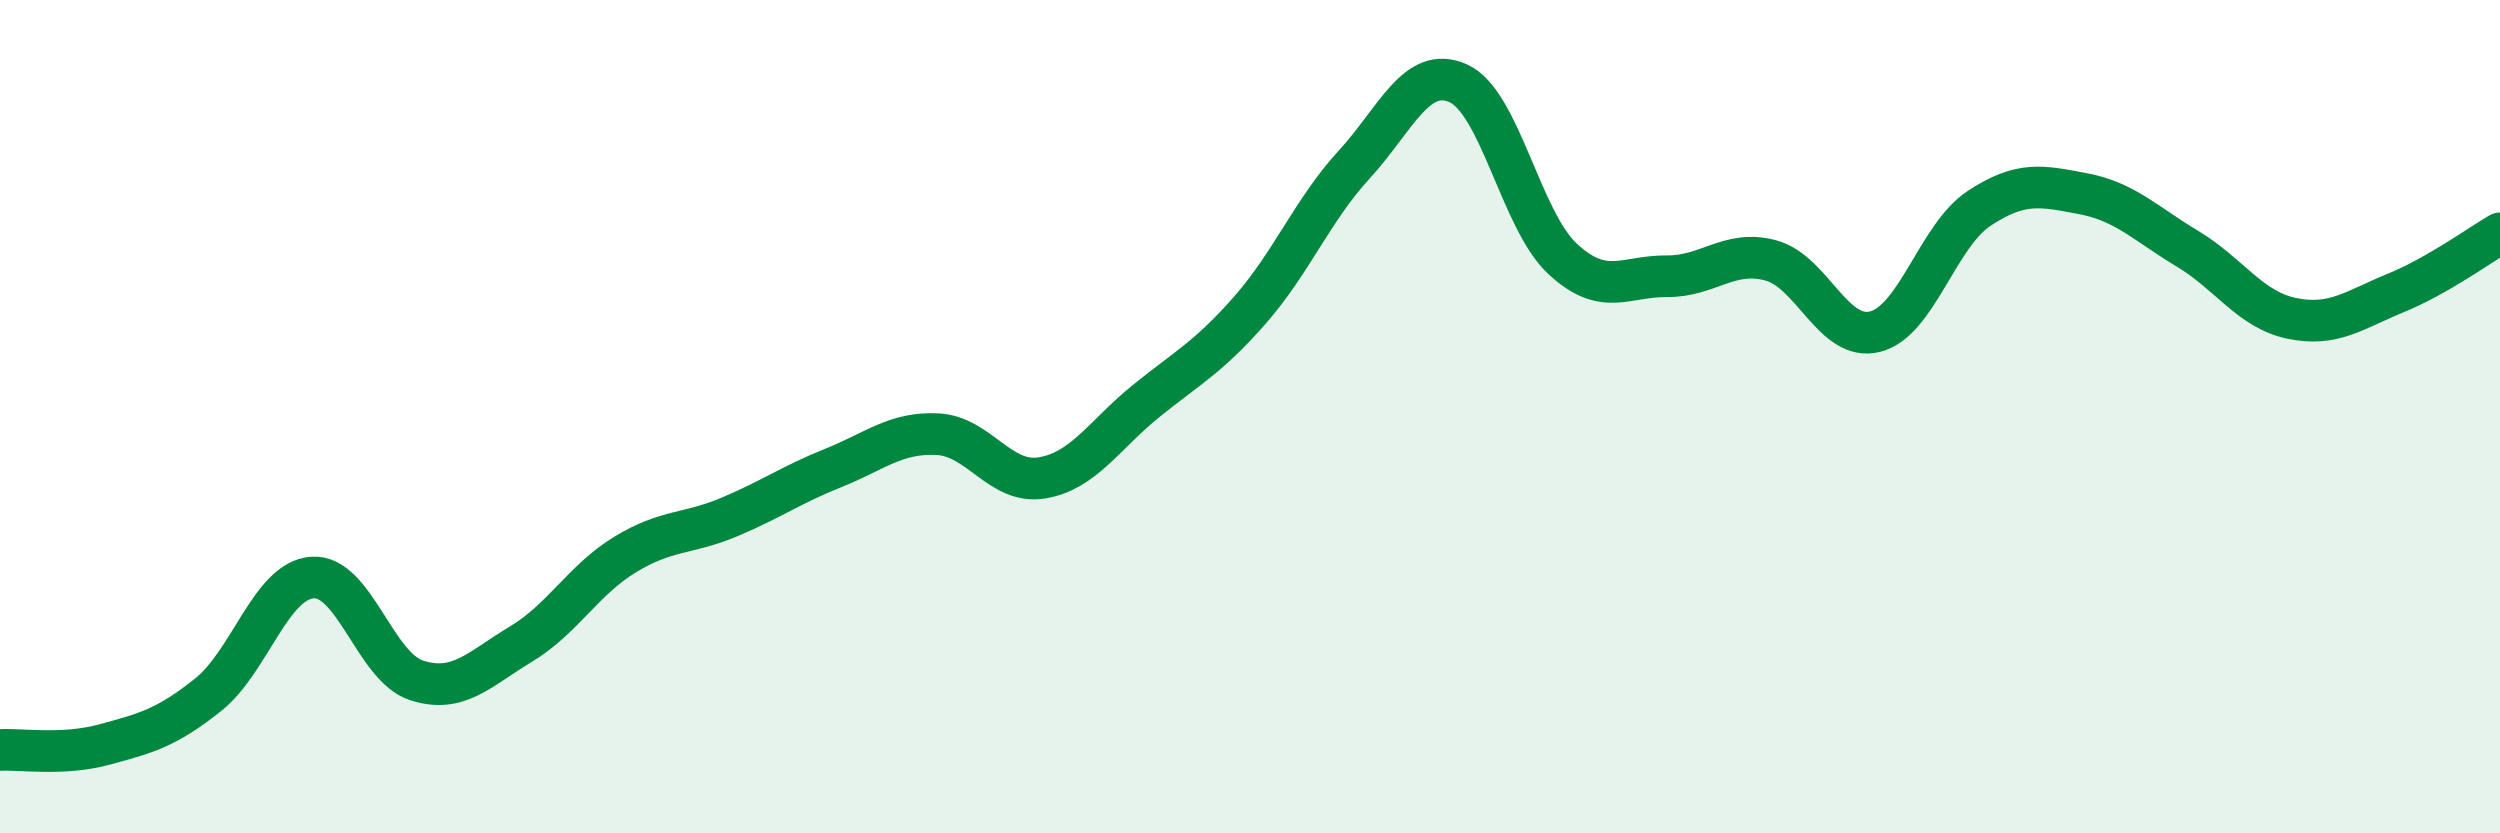
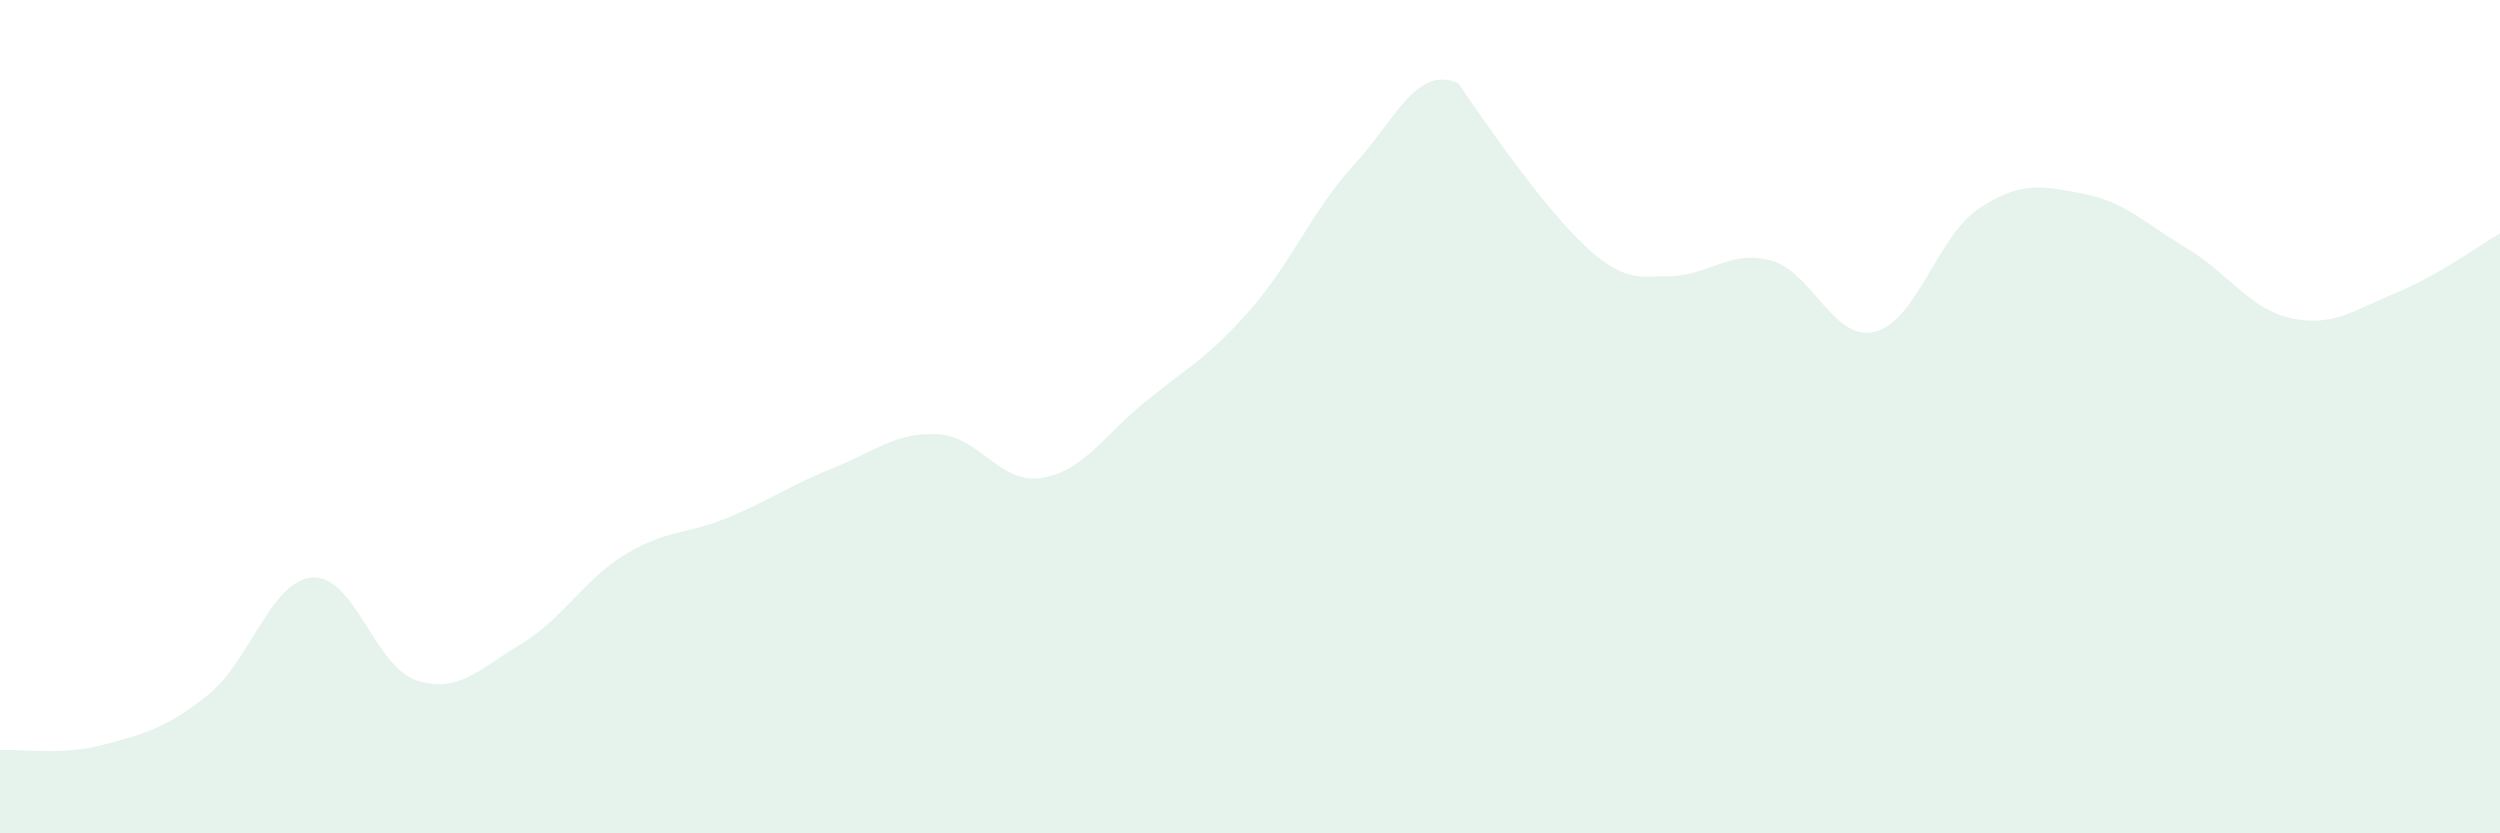
<svg xmlns="http://www.w3.org/2000/svg" width="60" height="20" viewBox="0 0 60 20">
-   <path d="M 0,18 C 0.5,17.97 1.5,18.14 2.5,17.87 C 3.5,17.6 4,17.47 5,16.67 C 6,15.87 6.5,13.93 7.5,13.86 C 8.5,13.79 9,16.01 10,16.33 C 11,16.65 11.5,16.06 12.5,15.46 C 13.5,14.86 14,13.92 15,13.31 C 16,12.7 16.5,12.83 17.5,12.41 C 18.5,11.99 19,11.63 20,11.23 C 21,10.83 21.5,10.37 22.5,10.42 C 23.5,10.47 24,11.63 25,11.47 C 26,11.31 26.5,10.44 27.5,9.63 C 28.5,8.82 29,8.58 30,7.44 C 31,6.3 31.5,5.04 32.5,3.95 C 33.5,2.86 34,1.55 35,2 C 36,2.45 36.5,5.28 37.5,6.21 C 38.5,7.14 39,6.62 40,6.63 C 41,6.64 41.5,5.98 42.5,6.25 C 43.5,6.52 44,8.21 45,7.96 C 46,7.71 46.5,5.66 47.5,5 C 48.5,4.34 49,4.46 50,4.65 C 51,4.84 51.5,5.37 52.5,5.97 C 53.5,6.57 54,7.43 55,7.64 C 56,7.85 56.5,7.44 57.5,7.03 C 58.5,6.62 59.5,5.89 60,5.6L60 20L0 20Z" fill="#008740" opacity="0.1" stroke-linecap="round" stroke-linejoin="round" />
-   <path d="M 0,18 C 0.5,17.97 1.5,18.14 2.5,17.87 C 3.5,17.6 4,17.47 5,16.67 C 6,15.87 6.5,13.93 7.5,13.86 C 8.5,13.79 9,16.01 10,16.33 C 11,16.65 11.5,16.06 12.5,15.46 C 13.5,14.86 14,13.92 15,13.31 C 16,12.7 16.5,12.83 17.5,12.41 C 18.5,11.99 19,11.63 20,11.23 C 21,10.83 21.5,10.37 22.5,10.42 C 23.5,10.47 24,11.63 25,11.47 C 26,11.31 26.5,10.44 27.5,9.63 C 28.5,8.82 29,8.58 30,7.44 C 31,6.3 31.5,5.04 32.5,3.95 C 33.5,2.86 34,1.55 35,2 C 36,2.45 36.5,5.28 37.5,6.21 C 38.5,7.14 39,6.62 40,6.63 C 41,6.64 41.5,5.98 42.5,6.25 C 43.5,6.52 44,8.21 45,7.96 C 46,7.71 46.5,5.66 47.5,5 C 48.5,4.34 49,4.46 50,4.65 C 51,4.84 51.5,5.37 52.5,5.97 C 53.5,6.57 54,7.43 55,7.64 C 56,7.85 56.5,7.44 57.5,7.03 C 58.5,6.62 59.5,5.89 60,5.6" stroke="#008740" stroke-width="1" fill="none" stroke-linecap="round" stroke-linejoin="round" />
+   <path d="M 0,18 C 0.5,17.97 1.5,18.14 2.5,17.87 C 3.5,17.6 4,17.47 5,16.67 C 6,15.87 6.5,13.93 7.5,13.86 C 8.5,13.79 9,16.01 10,16.33 C 11,16.65 11.5,16.06 12.5,15.46 C 13.5,14.86 14,13.92 15,13.31 C 16,12.7 16.5,12.83 17.5,12.41 C 18.5,11.99 19,11.63 20,11.23 C 21,10.83 21.5,10.37 22.5,10.42 C 23.5,10.47 24,11.63 25,11.47 C 26,11.31 26.5,10.44 27.5,9.63 C 28.5,8.82 29,8.58 30,7.44 C 31,6.3 31.5,5.04 32.5,3.95 C 33.5,2.86 34,1.55 35,2 C 38.5,7.14 39,6.62 40,6.63 C 41,6.64 41.5,5.98 42.5,6.25 C 43.5,6.52 44,8.21 45,7.96 C 46,7.71 46.5,5.66 47.5,5 C 48.5,4.34 49,4.46 50,4.65 C 51,4.84 51.5,5.37 52.5,5.97 C 53.5,6.57 54,7.43 55,7.64 C 56,7.85 56.5,7.44 57.5,7.03 C 58.5,6.62 59.5,5.89 60,5.6L60 20L0 20Z" fill="#008740" opacity="0.1" stroke-linecap="round" stroke-linejoin="round" />
</svg>